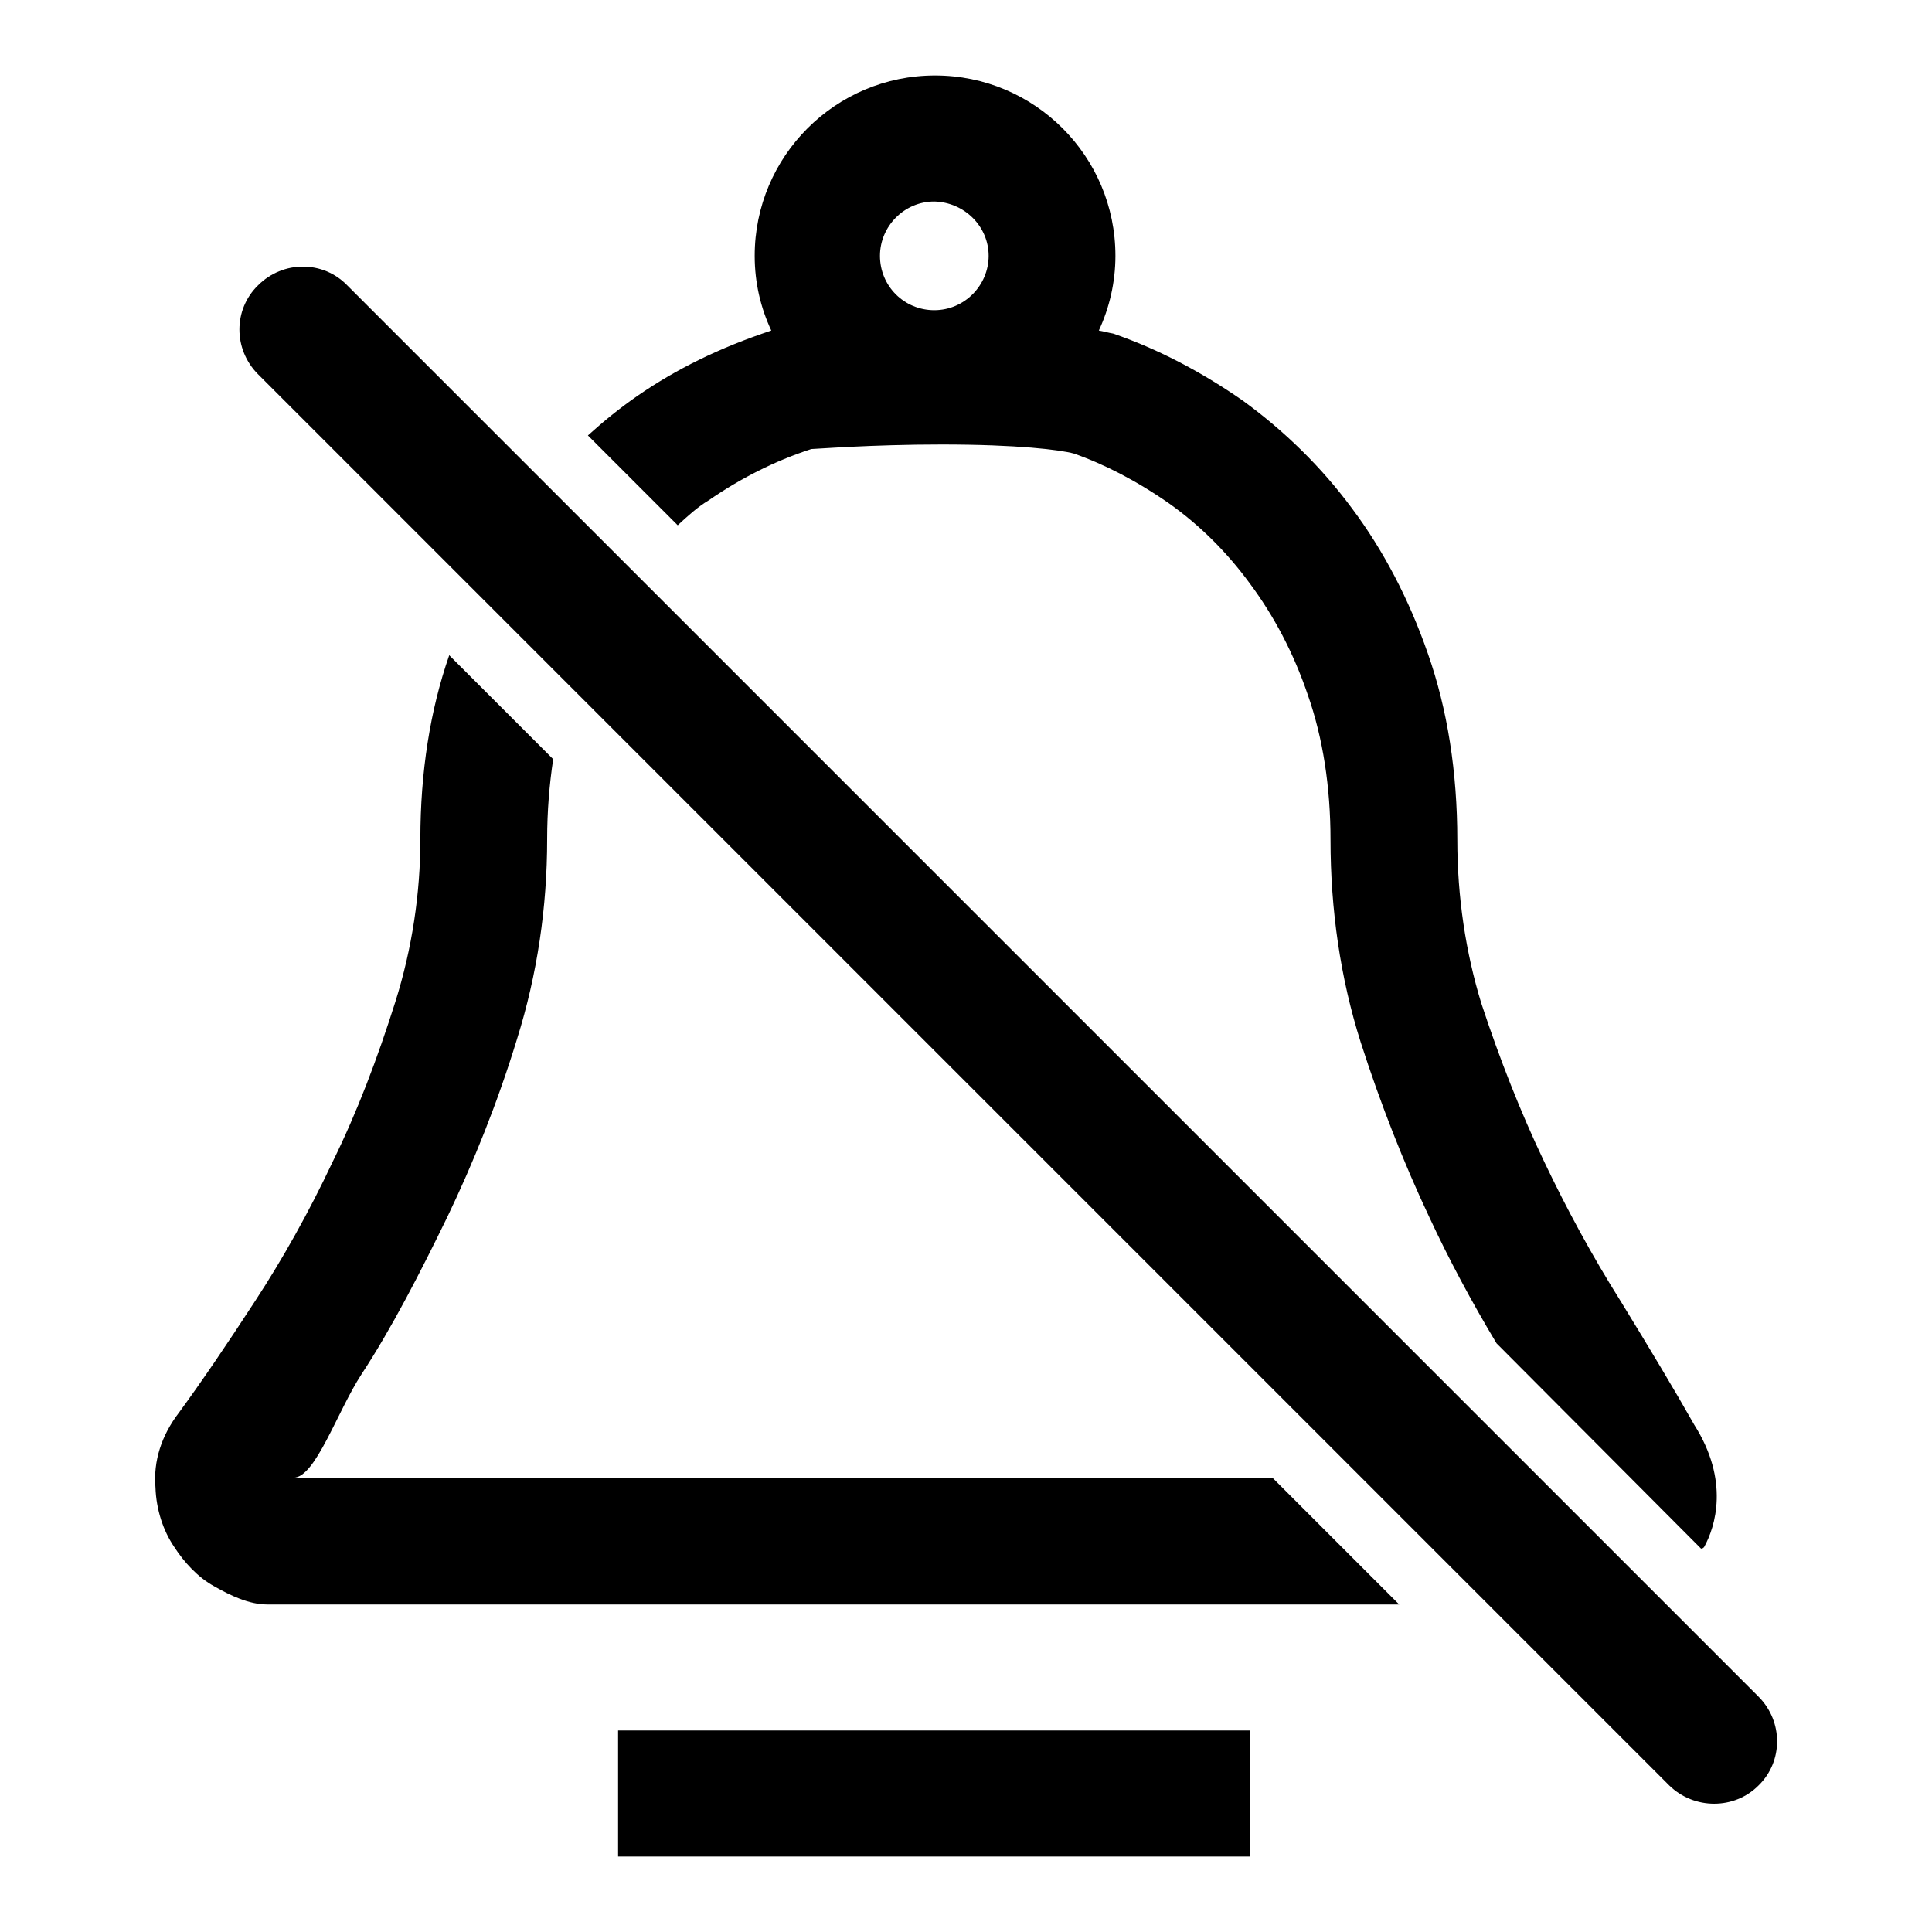
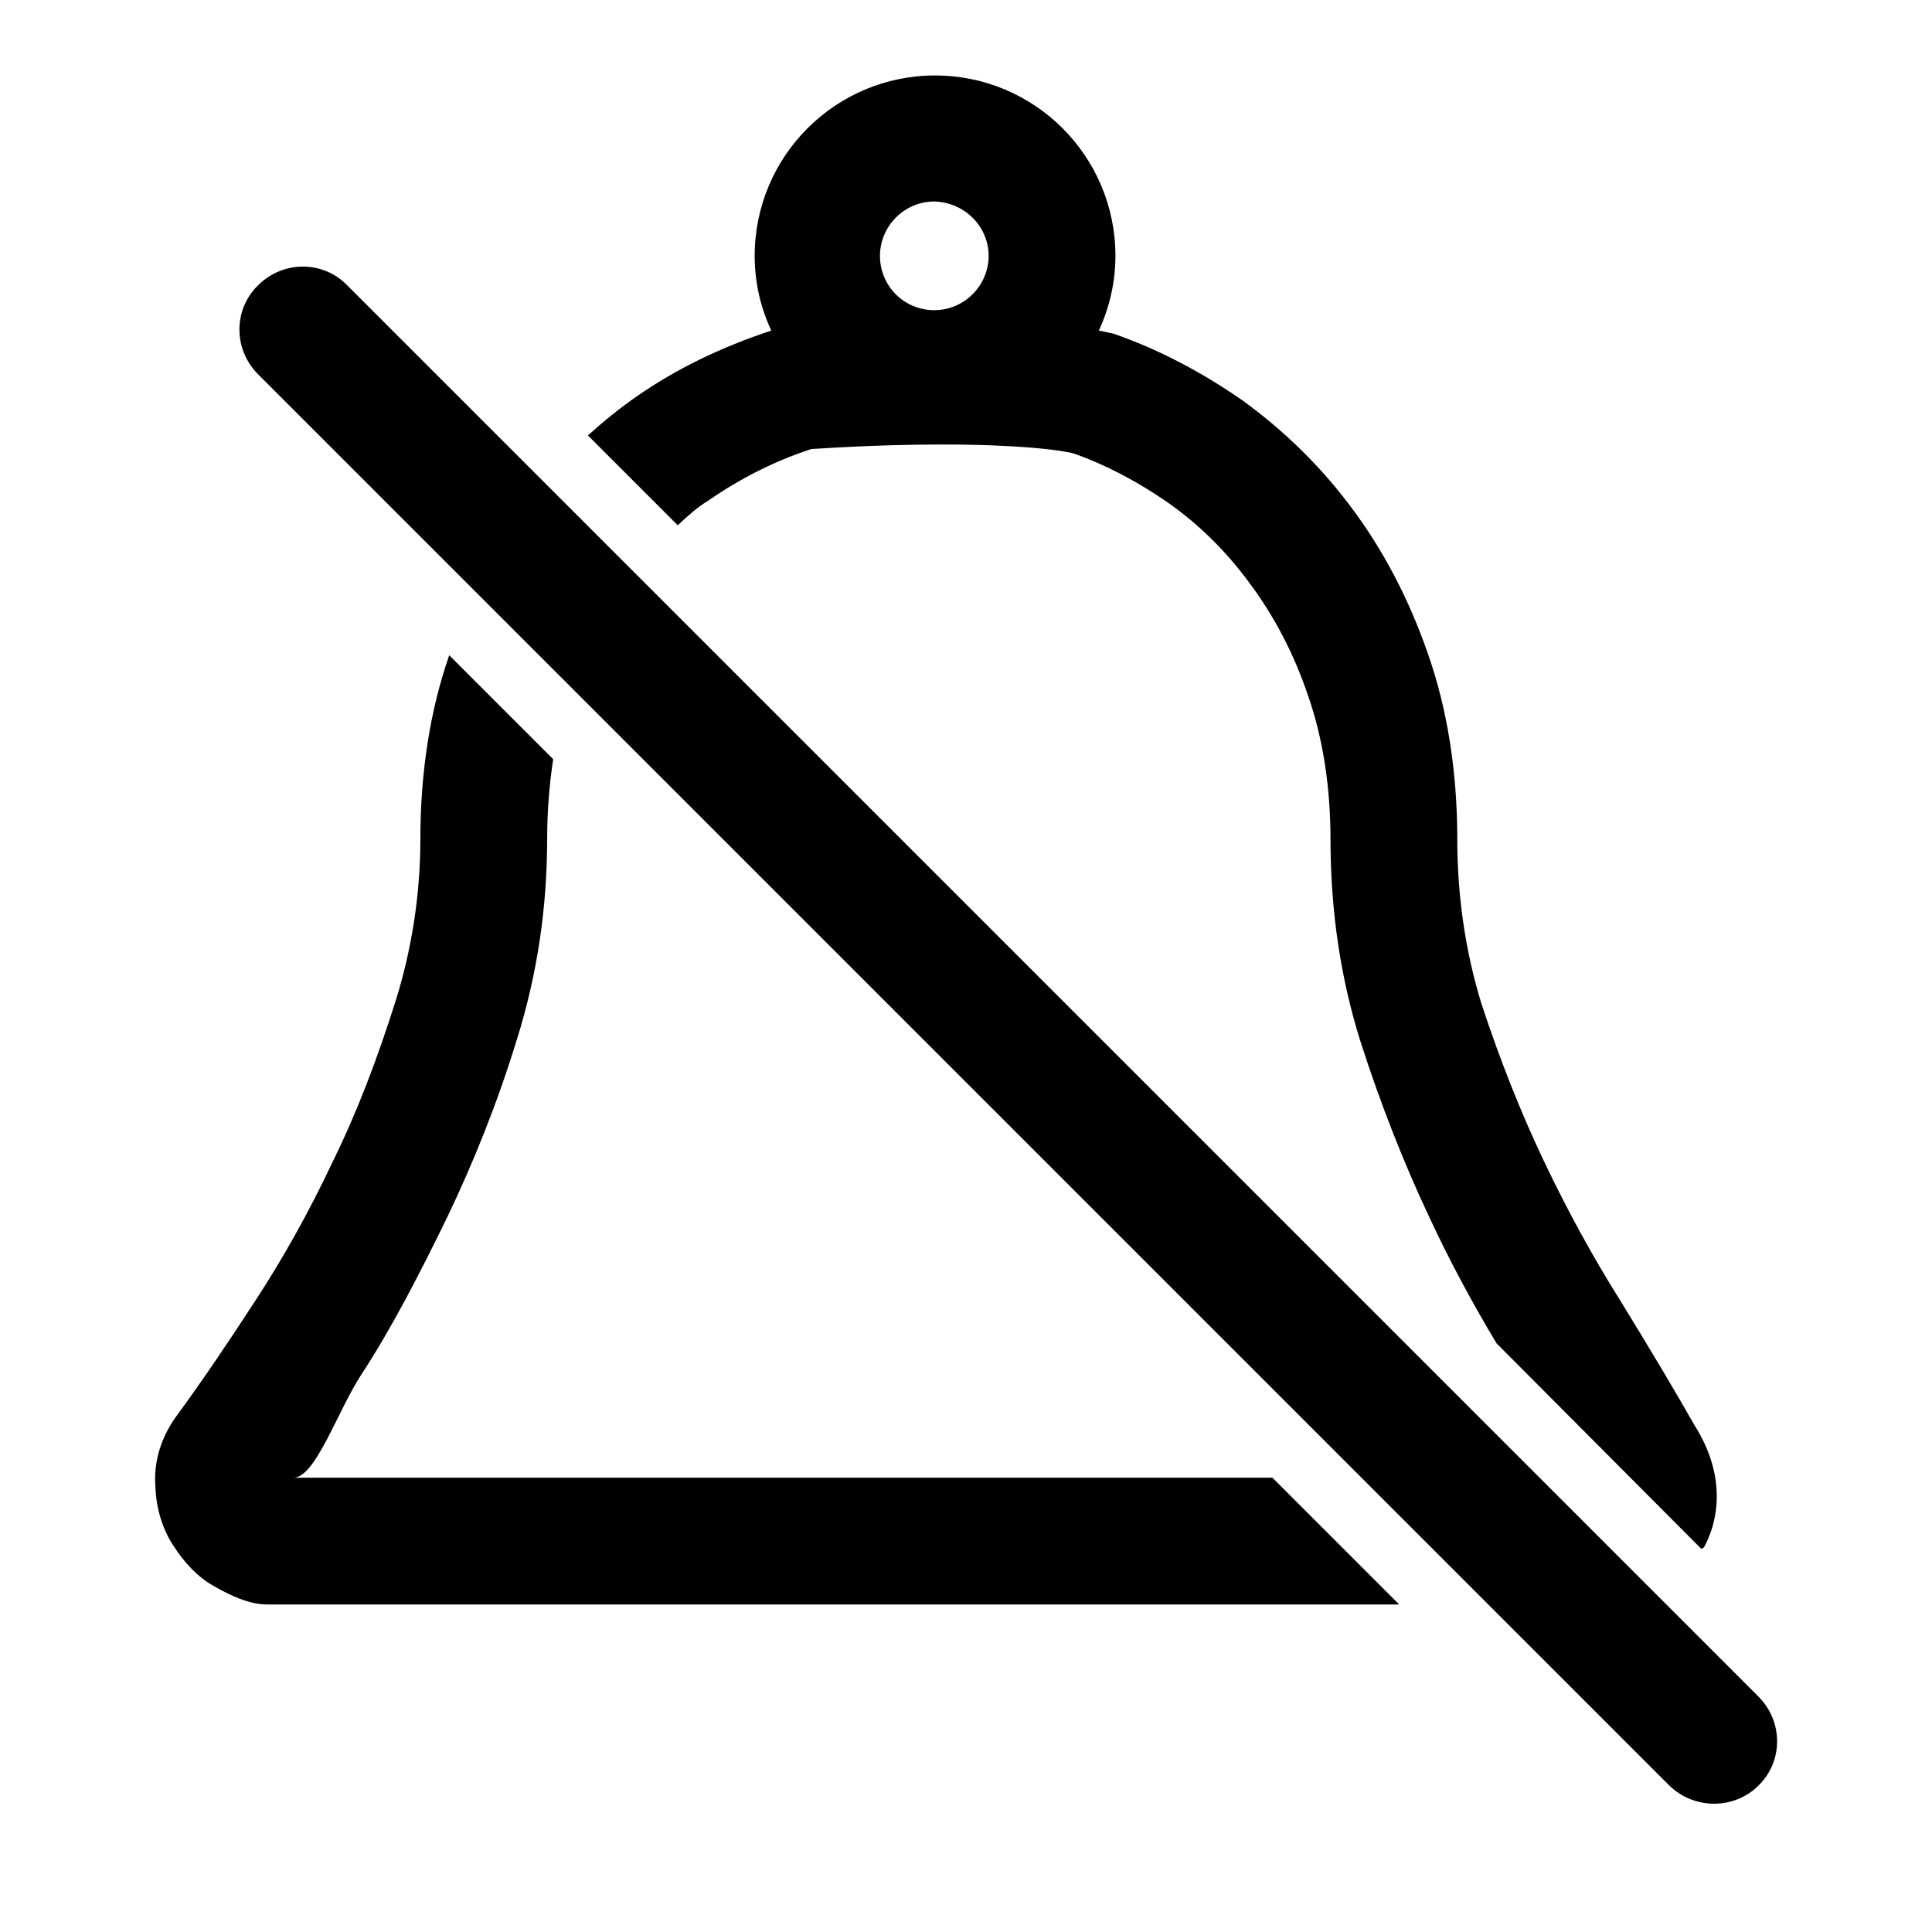
<svg xmlns="http://www.w3.org/2000/svg" version="1.1" x="0px" y="0px" viewBox="0 0 256 256" enable-background="new 0 0 256 256" xml:space="preserve">
  <g>
    <g>
      <path fill="#000000" d="M221.2,236.6l-187-187c-3.3-3.3-3.3-8.6,0-11.8l0,0c3.3-3.3,8.6-3.3,11.8,0l187,187c3.3,3.3,3.3,8.6,0,11.8l0,0C229.8,239.8,224.5,239.8,221.2,236.6z" />
      <path fill="#000000" d="M225.8,205c1.5-2.7,3.4-8.8-1.3-16.2c-2.6-4.6-5.9-10.1-9.7-16.3c-3.9-6.2-7.2-12.3-10.2-18.6c-3.1-6.5-5.9-13.6-8.3-20.9c-2.1-6.8-3.2-14.2-3.2-21.7c0-9-1.3-17.3-3.9-24.7c-2.5-7.2-5.9-13.7-10.1-19.3c-4-5.4-8.9-10.2-14.4-14.2c-5.6-3.9-11.4-6.9-17.2-8.9c-0.6-0.1-1.3-0.3-1.9-0.4c1.4-3,2.2-6.4,2.2-9.9c0-13.2-10.7-23.9-23.9-23.9C110.7,10,100,20.7,100,33.9c0,3.6,0.8,6.9,2.2,9.9c-6.9,2.3-12.6,5.1-17.8,8.7c-2.3,1.6-4.4,3.3-6.5,5.2l11.9,11.9c1.3-1.2,2.6-2.4,4.1-3.3c4.2-2.9,8.7-5.2,13.6-6.8c0.5,0,7.9-0.6,17.3-0.6c10,0,15.7,0.7,17.5,1.2c4,1.4,8.3,3.6,12.6,6.6c4.1,2.9,7.7,6.5,10.7,10.6c3.2,4.3,5.8,9.2,7.7,14.8c2,5.7,3,12.2,3,19.2c0,9.2,1.3,18.3,4,26.8c2.6,8.1,5.7,16,9.1,23.2c2.6,5.6,5.6,11.2,8.9,16.7l27.1,27.2C225.6,205.2,225.7,205.1,225.8,205z M131,33.9c0,3.9-3.2,7.2-7.2,7.2s-7.2-3.2-7.2-7.2c0-3.9,3.2-7.2,7.2-7.2C127.8,26.8,131,30,131,33.9z" />
-       <path fill="#000000" d="M81.9,229.3h83.7V246H81.9V229.3L81.9,229.3z" />
      <path fill="#000000" d="M23.7,187.2c3-4.1,6.4-9.1,10.1-14.8c3.6-5.5,7.1-11.7,10.3-18.5c3.2-6.5,5.9-13.6,8.3-21.2c2.2-7,3.3-14.3,3.3-21.5c0-8.9,1.3-17.1,3.8-24.3l0-0.1l13.8,13.8c-0.5,3.3-0.8,6.9-0.8,10.6c0,9-1.3,17.9-4,26.5c-2.6,8.5-5.8,16.4-9.2,23.5c-3.6,7.4-7.4,14.8-11.4,20.9c-3.2,4.9-6.1,13.7-9,13.7h129.7l16.8,16.8h-150c-2.4,0-4.9-1.2-7-2.4c-2.2-1.2-4-3.2-5.3-5.2c-1.5-2.2-2.4-5-2.5-7.9C20.3,193.6,21.4,190.2,23.7,187.2z" />
    </g>
  </g>
</svg>